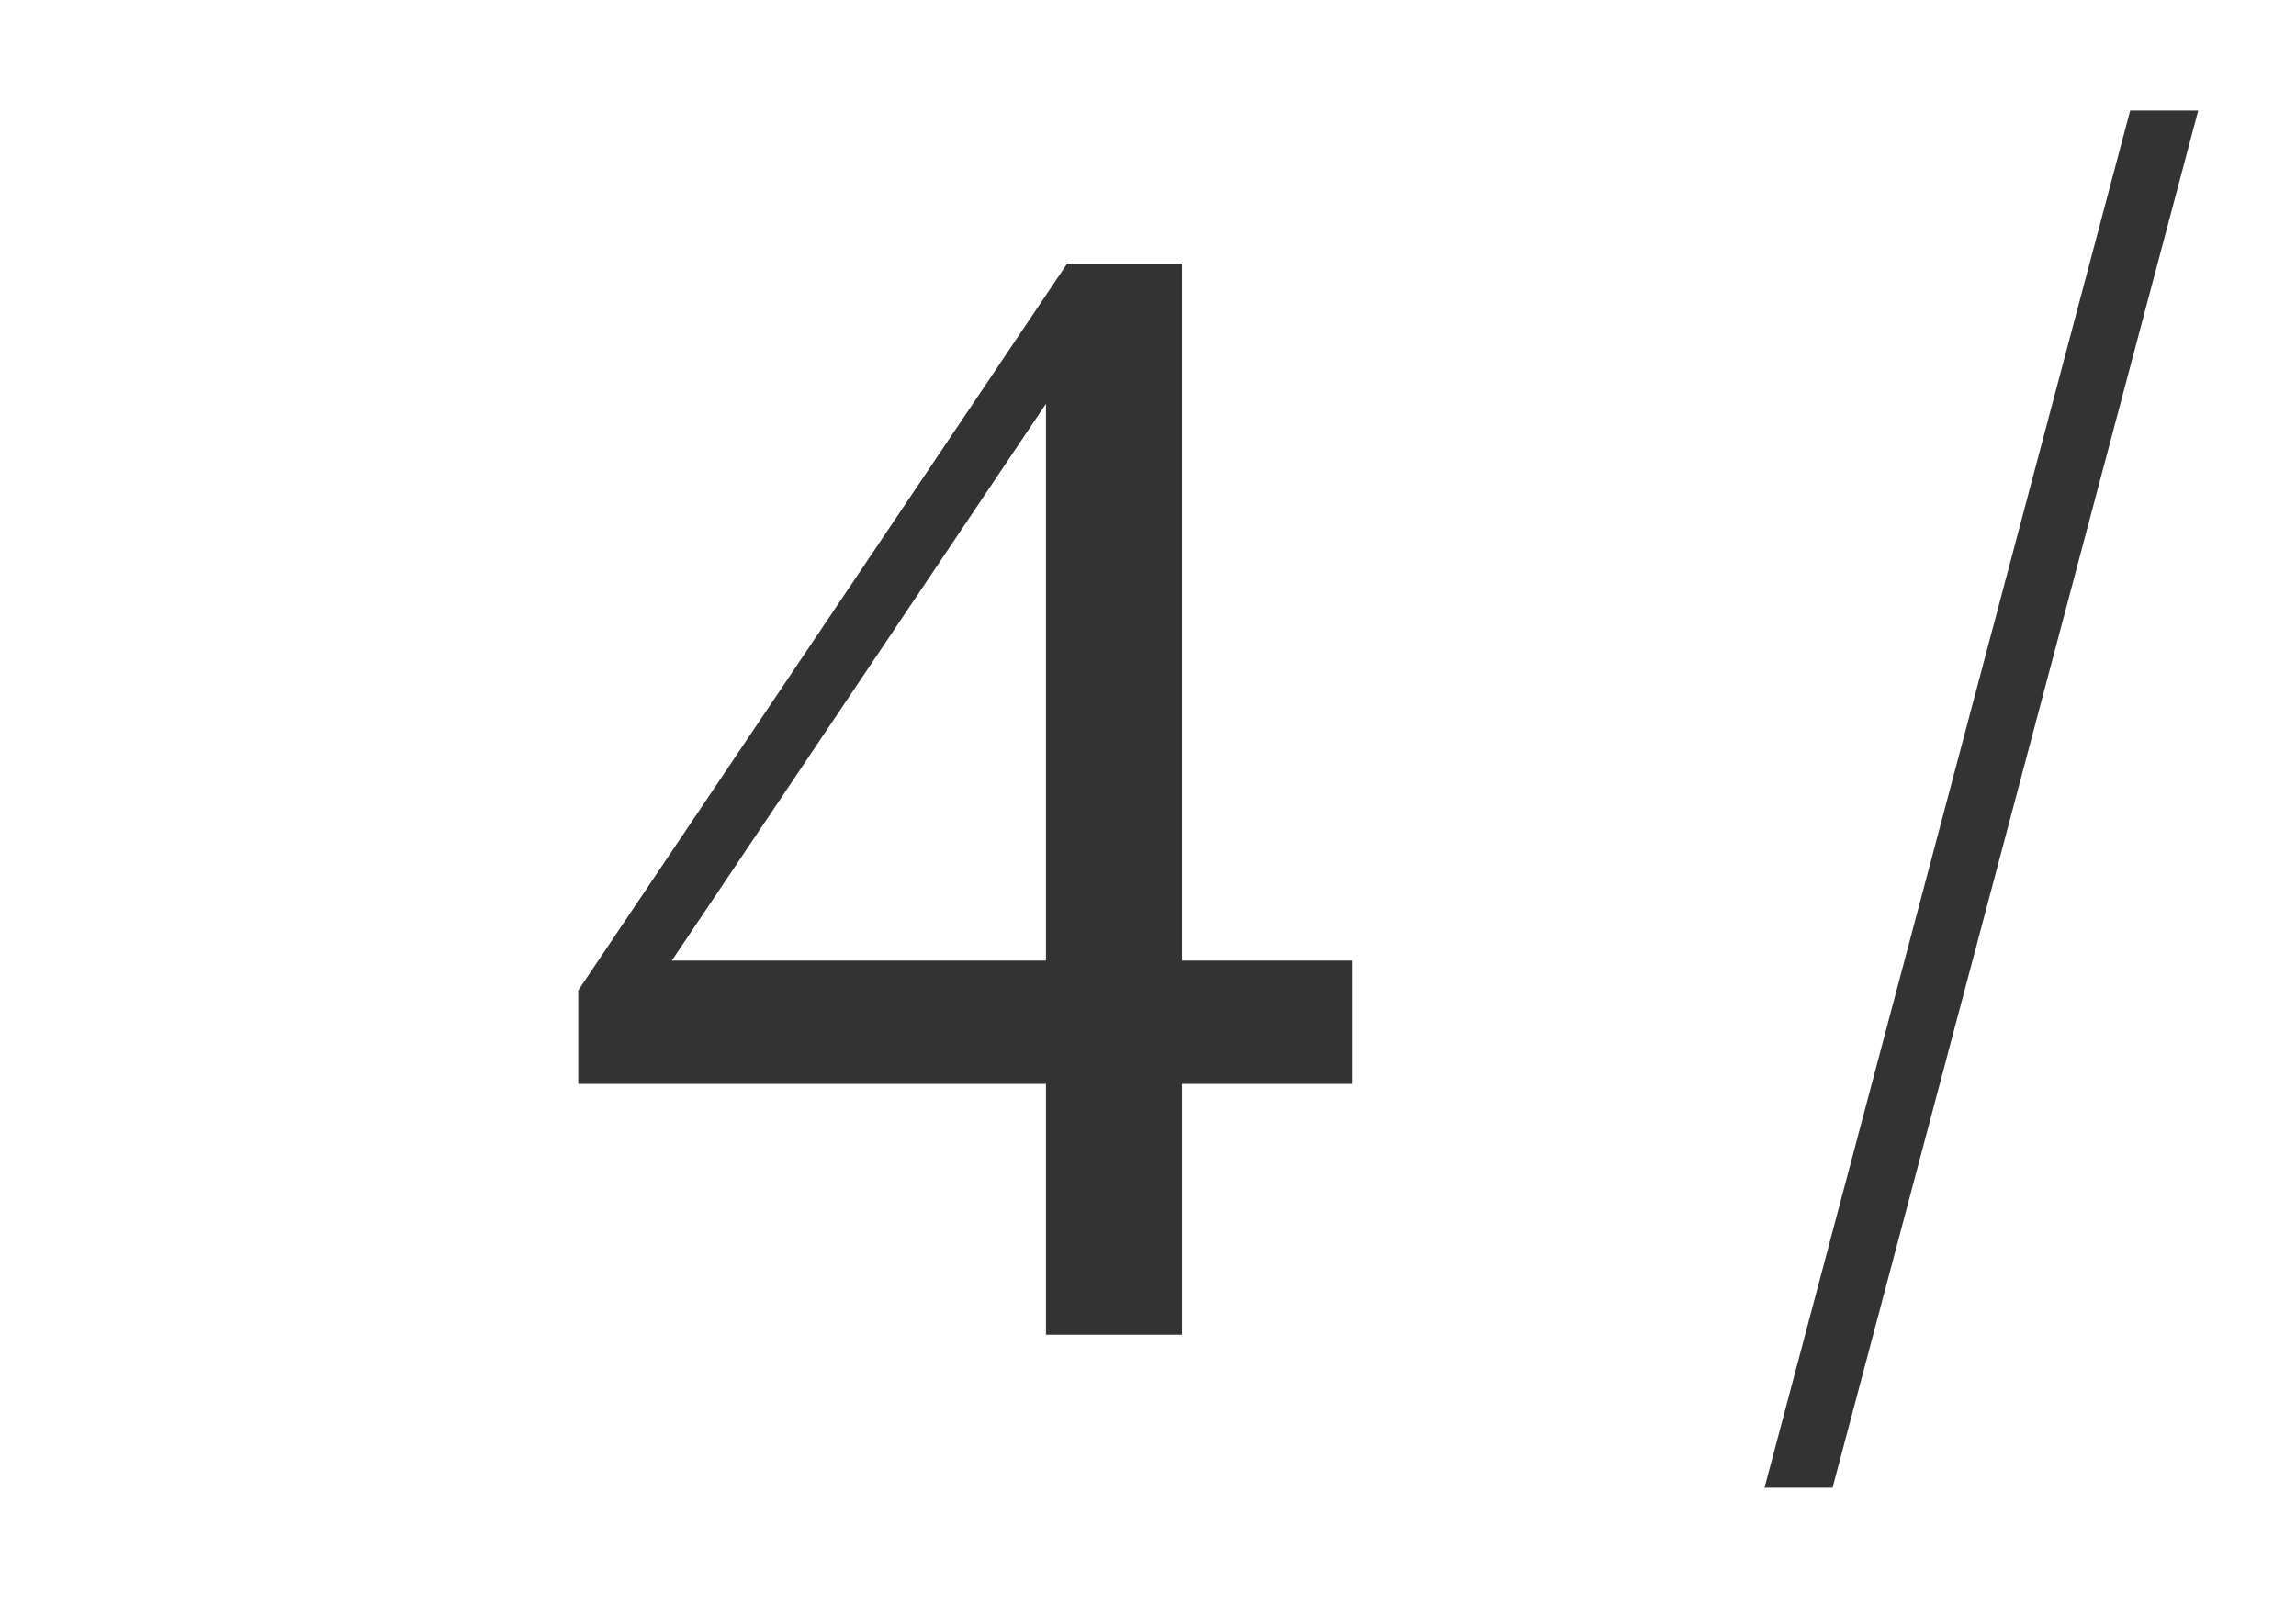
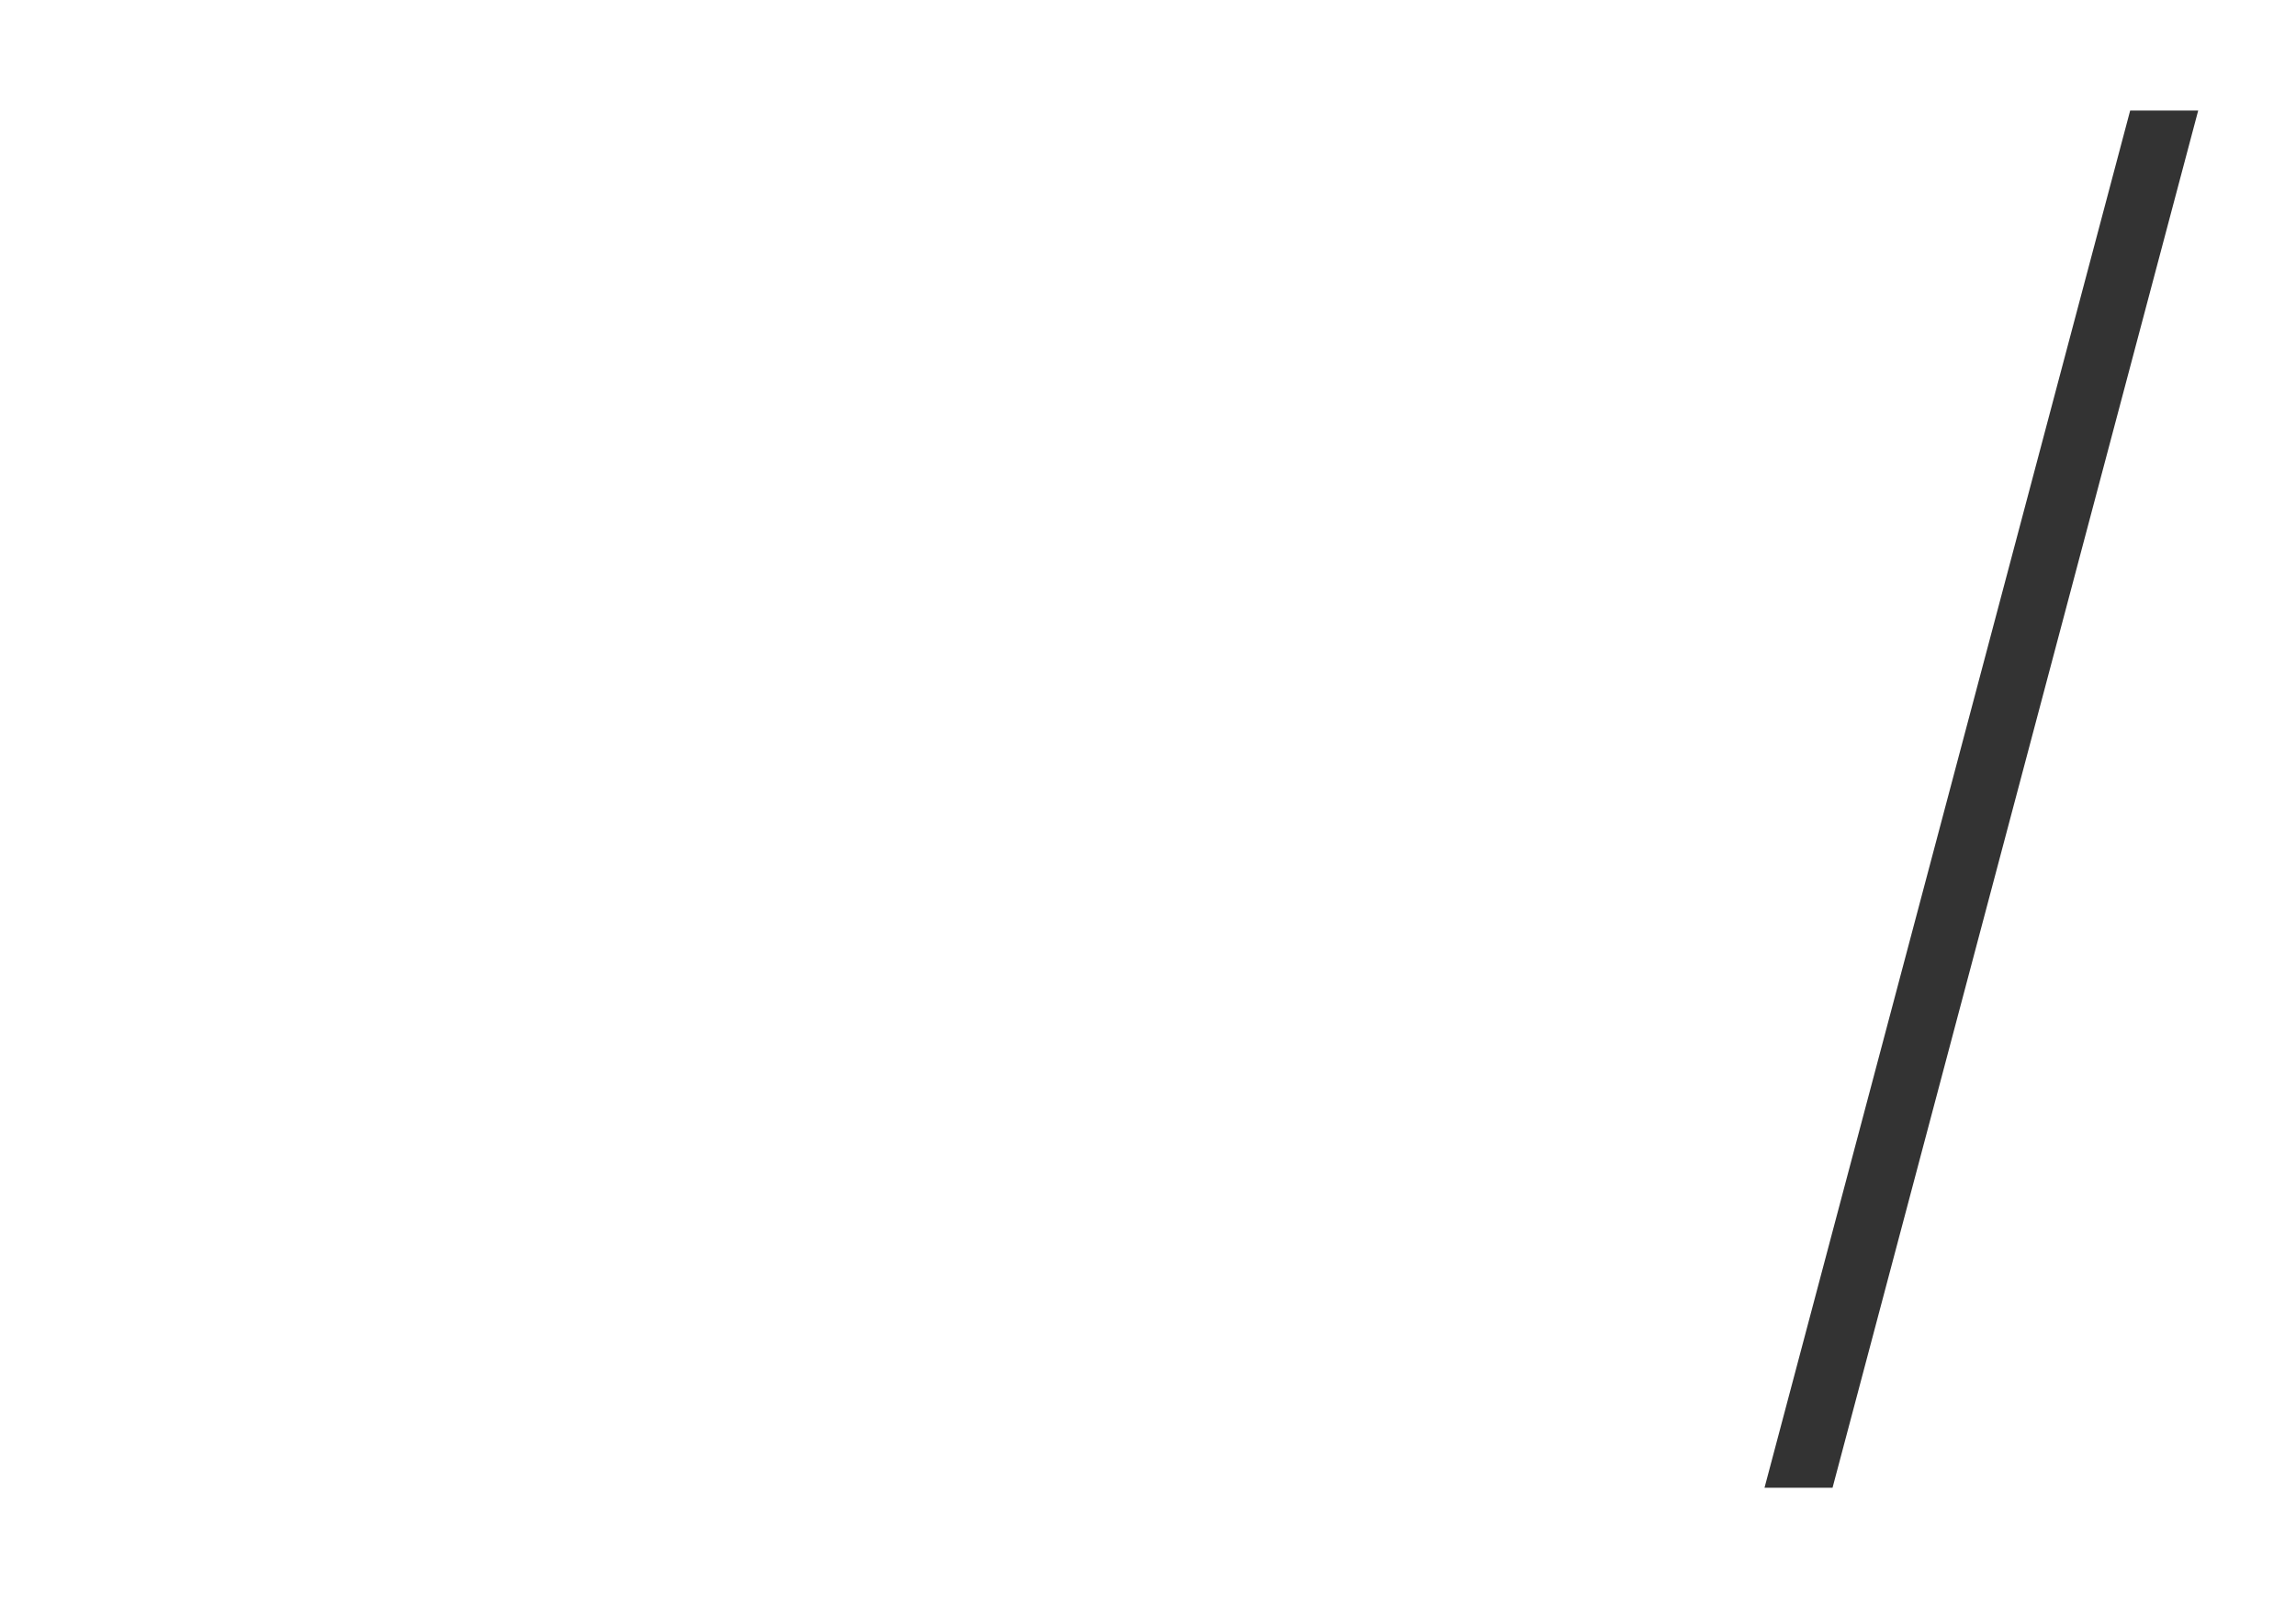
<svg xmlns="http://www.w3.org/2000/svg" id="Vrstva_1" baseProfile="tiny" version="1.2" viewBox="0 0 54 38">
  <polygon points="41.5 35 43.1 35 51.7 2.6 50.1 2.6 41.5 35" fill="#333" />
-   <path d="M15.8,22.6l8.8-13.1v13.1h-8.8ZM24.6,31.4h3.2v-5.9h4v-2.9h-4V6.2h-2.7l-11.5,17.1v2.2h11v5.9Z" fill="#333" />
</svg>